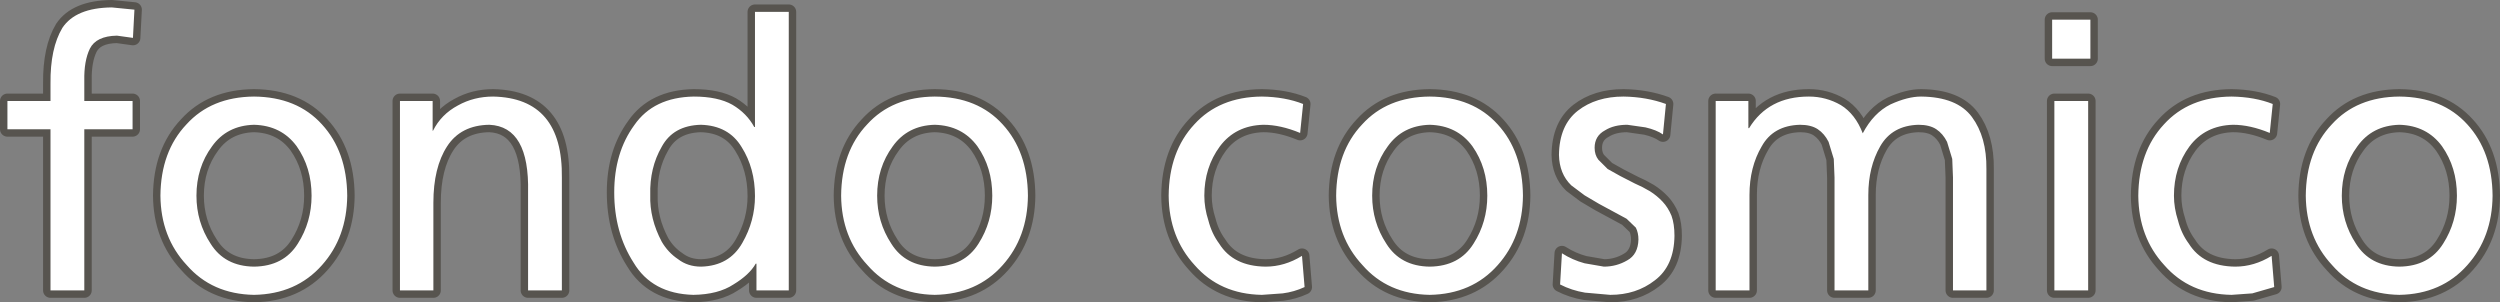
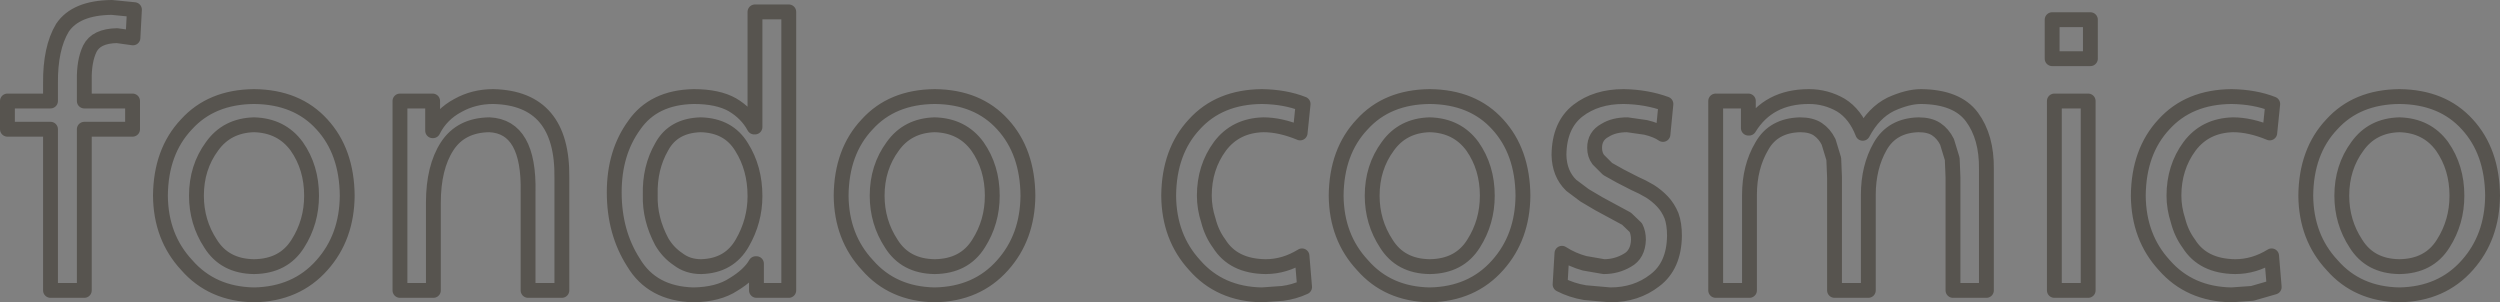
<svg xmlns="http://www.w3.org/2000/svg" height="40.7px" width="336.6px">
  <rect width="100%" height="100%" fill="#808080" stroke="none" />
  <g transform="matrix(1.0, 0.0, 0.0, 1.0, 1.0, 1.0)">
    <path d="M331.2 15.75 Q327.85 12.05 322.05 12.0 316.3 12.05 312.95 15.75 309.5 19.4 309.45 25.35 309.5 30.95 313.0 34.7 316.4 38.6 322.05 38.7 327.75 38.6 331.2 34.7 334.55 30.95 334.6 25.35 334.55 19.4 331.2 15.75 M327.95 31.8 Q326.05 34.85 322.05 34.9 318.1 34.85 316.2 31.8 314.3 28.9 314.3 25.35 314.3 21.55 316.4 18.7 318.4 15.9 322.05 15.8 325.75 15.9 327.8 18.7 329.8 21.55 329.8 25.35 329.8 28.9 327.95 31.8 M305.0 13.0 Q302.6 12.05 299.45 12.0 293.7 12.05 290.35 15.75 286.95 19.4 286.9 25.35 286.95 30.95 290.4 34.7 293.8 38.6 299.45 38.7 L302.25 38.5 305.2 37.65 304.85 33.45 Q302.5 34.9 299.95 34.9 295.6 34.85 293.7 31.8 292.7 30.45 292.25 28.7 291.7 27.0 291.7 25.35 291.7 21.55 293.8 18.7 295.9 15.9 299.65 15.8 301.95 15.8 304.6 16.9 L305.0 13.0 M264.5 14.75 Q262.5 12.05 257.65 12.0 255.85 12.0 253.55 13.05 251.25 14.2 249.8 16.95 248.8 14.35 246.85 13.15 244.85 12.0 242.55 12.0 237.1 12.0 234.5 16.25 L234.4 16.25 234.4 12.6 230.0 12.6 230.0 38.1 234.55 38.1 234.55 25.25 Q234.55 21.5 236.2 18.7 237.75 15.9 241.35 15.8 242.85 15.8 243.75 16.4 244.65 17.0 245.2 18.1 L245.9 20.4 246.0 22.9 246.0 38.1 250.55 38.1 250.55 25.25 Q250.55 21.5 252.15 18.7 253.75 15.9 257.3 15.8 258.8 15.8 259.7 16.4 260.6 17.0 261.15 18.1 L261.85 20.4 261.95 22.9 261.95 38.1 266.45 38.1 266.45 21.75 Q266.5 17.45 264.5 14.75 M275.6 12.6 L275.6 38.1 280.15 38.1 280.15 12.6 275.6 12.6 M275.3 6.9 L280.45 6.9 280.45 1.65 275.3 1.65 275.3 6.9 M223.3 13.0 Q220.7 12.05 217.6 12.0 213.9 12.0 211.45 13.9 208.95 15.85 208.9 19.85 208.95 22.4 210.55 23.95 L212.35 25.3 214.3 26.45 218.0 28.45 219.25 29.65 Q219.6 30.35 219.6 31.25 219.55 33.25 218.1 34.05 216.65 34.9 214.95 34.9 L212.35 34.45 Q210.7 34.0 209.3 33.1 L209.05 37.3 Q210.6 38.1 212.4 38.4 L215.8 38.7 Q219.3 38.7 221.8 36.75 224.4 34.8 224.45 30.75 224.45 29.15 224.05 28.05 223.6 26.95 222.85 26.15 222.1 25.35 221.15 24.75 220.15 24.15 219.1 23.7 L217.15 22.7 215.45 21.75 214.2 20.5 Q213.7 19.85 213.7 18.9 213.7 17.3 215.1 16.55 216.3 15.8 218.1 15.8 L220.55 16.15 Q222.05 16.5 222.9 17.1 L223.3 13.0 M197.25 18.7 Q199.25 21.55 199.25 25.35 199.25 28.9 197.4 31.8 195.5 34.85 191.5 34.9 187.55 34.85 185.65 31.8 183.75 28.9 183.75 25.35 183.75 21.55 185.85 18.7 187.85 15.9 191.5 15.8 195.2 15.9 197.25 18.7 M182.4 15.75 Q178.95 19.4 178.9 25.35 178.95 30.95 182.45 34.7 185.85 38.6 191.5 38.7 197.2 38.6 200.65 34.7 204.0 30.95 204.05 25.35 204.0 19.4 200.65 15.75 197.3 12.05 191.5 12.0 185.75 12.05 182.4 15.75 M168.9 12.0 Q163.15 12.05 159.8 15.75 156.4 19.4 156.35 25.35 156.4 30.95 159.85 34.7 163.25 38.6 168.9 38.7 L171.7 38.5 Q173.25 38.3 174.65 37.65 L174.3 33.45 Q171.95 34.9 169.4 34.9 165.05 34.85 163.15 31.8 162.15 30.45 161.7 28.7 161.15 27.0 161.15 25.35 161.15 21.55 163.25 18.7 165.35 15.9 169.1 15.8 171.4 15.8 174.05 16.9 L174.45 13.0 Q172.05 12.05 168.9 12.0 M130.6 18.7 Q132.6 21.55 132.6 25.35 132.6 28.9 130.75 31.8 128.85 34.85 124.85 34.9 120.9 34.85 119.0 31.8 117.1 28.9 117.1 25.35 117.1 21.55 119.2 18.7 121.2 15.9 124.85 15.8 128.55 15.9 130.6 18.7 M124.85 12.0 Q119.1 12.05 115.75 15.75 112.3 19.4 112.25 25.35 112.3 30.95 115.8 34.7 119.2 38.6 124.85 38.7 130.55 38.6 134.0 34.7 137.35 30.95 137.4 25.35 137.35 19.4 134.0 15.75 130.65 12.05 124.85 12.0 M93.35 15.8 Q97.1 15.9 98.85 18.8 100.65 21.65 100.65 25.4 100.65 28.75 98.95 31.7 97.2 34.8 93.4 34.9 91.6 34.9 90.3 33.9 88.95 33.0 88.1 31.55 86.45 28.45 86.55 25.25 86.45 21.6 88.1 18.75 89.65 15.9 93.35 15.8 M100.65 16.1 L100.55 16.1 Q99.55 14.25 97.6 13.1 95.65 12.0 92.4 12.0 87.0 12.1 84.4 15.85 81.7 19.55 81.7 24.9 81.7 30.3 84.3 34.35 86.8 38.55 92.35 38.7 95.7 38.65 97.75 37.3 99.9 36.0 100.75 34.5 L100.85 34.5 100.85 38.1 105.2 38.1 105.2 0.6 100.65 0.6 100.65 16.1 M65.4 12.0 Q62.8 12.0 60.65 13.2 58.4 14.4 57.3 16.6 L57.25 16.6 57.25 12.6 52.85 12.6 52.85 38.1 57.35 38.1 57.35 26.3 Q57.35 21.55 59.2 18.7 61.05 15.85 64.9 15.8 70.3 16.05 70.1 24.9 L70.1 38.1 74.65 38.1 74.65 22.95 Q74.8 12.2 65.4 12.0 M45.75 25.35 Q45.7 19.4 42.35 15.75 39.0 12.05 33.2 12.0 27.45 12.05 24.1 15.75 20.65 19.4 20.6 25.35 20.65 30.95 24.15 34.7 27.55 38.6 33.2 38.7 38.9 38.6 42.35 34.7 45.7 30.95 45.75 25.35 M38.95 18.7 Q40.95 21.55 40.95 25.35 40.95 28.9 39.1 31.8 37.2 34.85 33.2 34.9 29.25 34.85 27.35 31.8 25.45 28.9 25.45 25.35 25.45 21.55 27.55 18.7 29.55 15.9 33.2 15.8 36.9 15.9 38.95 18.7 M11.1 5.55 Q11.95 3.85 14.75 3.8 L16.9 4.1 17.1 0.3 14.05 0.0 Q9.2 0.05 7.4 2.75 5.75 5.5 5.8 10.25 L5.8 12.6 0.0 12.6 0.0 16.4 5.8 16.4 5.8 38.1 10.35 38.1 10.35 16.4 16.85 16.4 16.85 12.6 10.35 12.6 10.35 9.85 Q10.3 7.2 11.1 5.55" fill="none" stroke="#57544f" stroke-linecap="round" stroke-linejoin="round" stroke-width="2.0" />
-     <path d="M11.1 5.55 Q10.3 7.2 10.35 9.85 L10.35 12.6 16.85 12.6 16.85 16.4 10.35 16.4 10.35 38.1 5.8 38.1 5.8 16.4 0.0 16.4 0.0 12.6 5.8 12.6 5.8 10.25 Q5.75 5.5 7.4 2.75 9.2 0.05 14.05 0.0 L17.1 0.3 16.9 4.1 14.75 3.8 Q11.95 3.85 11.1 5.55 M38.95 18.7 Q36.9 15.9 33.2 15.8 29.55 15.9 27.55 18.7 25.45 21.55 25.45 25.35 25.45 28.9 27.35 31.8 29.25 34.85 33.2 34.9 37.2 34.85 39.1 31.8 40.95 28.9 40.95 25.35 40.95 21.55 38.95 18.7 M45.75 25.35 Q45.7 30.95 42.35 34.7 38.9 38.6 33.2 38.7 27.55 38.6 24.15 34.7 20.65 30.95 20.6 25.35 20.65 19.4 24.1 15.75 27.45 12.05 33.2 12.0 39.0 12.05 42.35 15.75 45.7 19.4 45.75 25.35 M65.4 12.0 Q74.8 12.2 74.65 22.95 L74.65 38.1 70.1 38.1 70.1 24.9 Q70.3 16.05 64.9 15.8 61.05 15.85 59.2 18.7 57.35 21.55 57.35 26.3 L57.35 38.1 52.85 38.1 52.85 12.6 57.25 12.6 57.25 16.6 57.3 16.6 Q58.4 14.4 60.65 13.2 62.8 12.0 65.4 12.0 M100.65 16.1 L100.65 0.6 105.2 0.6 105.2 38.1 100.85 38.1 100.85 34.5 100.75 34.5 Q99.9 36.0 97.75 37.3 95.7 38.65 92.35 38.7 86.8 38.55 84.3 34.35 81.7 30.3 81.7 24.9 81.7 19.55 84.4 15.85 87.0 12.1 92.4 12.0 95.65 12.0 97.6 13.1 99.55 14.25 100.55 16.1 L100.65 16.1 M93.35 15.8 Q89.65 15.9 88.1 18.75 86.45 21.6 86.55 25.25 86.45 28.45 88.1 31.55 88.95 33.0 90.3 33.9 91.6 34.9 93.4 34.9 97.2 34.8 98.95 31.7 100.65 28.75 100.65 25.4 100.65 21.65 98.85 18.8 97.1 15.9 93.35 15.8 M124.85 12.0 Q130.65 12.05 134.0 15.75 137.35 19.4 137.4 25.35 137.35 30.95 134.0 34.7 130.55 38.6 124.85 38.7 119.2 38.6 115.8 34.7 112.3 30.95 112.25 25.35 112.3 19.4 115.75 15.75 119.1 12.05 124.85 12.0 M130.6 18.7 Q128.55 15.9 124.85 15.8 121.2 15.9 119.2 18.7 117.1 21.55 117.1 25.35 117.1 28.9 119.0 31.8 120.9 34.85 124.85 34.9 128.85 34.85 130.75 31.8 132.6 28.9 132.6 25.35 132.6 21.55 130.6 18.7 M168.9 12.0 Q172.05 12.05 174.45 13.0 L174.05 16.9 Q171.4 15.8 169.1 15.8 165.35 15.9 163.25 18.7 161.15 21.55 161.15 25.35 161.15 27.0 161.7 28.7 162.15 30.45 163.15 31.8 165.05 34.85 169.4 34.9 171.95 34.9 174.3 33.45 L174.65 37.65 Q173.25 38.3 171.7 38.5 L168.9 38.7 Q163.25 38.6 159.85 34.7 156.4 30.95 156.35 25.35 156.4 19.4 159.8 15.75 163.15 12.05 168.9 12.0 M182.4 15.75 Q185.75 12.05 191.5 12.0 197.3 12.05 200.65 15.75 204.0 19.4 204.05 25.35 204.0 30.95 200.65 34.7 197.2 38.6 191.5 38.7 185.85 38.6 182.45 34.7 178.95 30.95 178.9 25.35 178.95 19.4 182.4 15.75 M197.25 18.7 Q195.2 15.9 191.5 15.8 187.85 15.9 185.85 18.7 183.75 21.55 183.75 25.35 183.75 28.9 185.65 31.8 187.55 34.85 191.5 34.9 195.5 34.85 197.4 31.8 199.25 28.9 199.25 25.35 199.25 21.55 197.25 18.7 M223.3 13.0 L222.9 17.1 Q222.05 16.5 220.55 16.15 L218.1 15.8 Q216.3 15.8 215.1 16.55 213.7 17.3 213.7 18.9 213.7 19.85 214.2 20.5 L215.45 21.75 217.15 22.7 219.1 23.7 Q220.15 24.15 221.15 24.75 222.1 25.35 222.85 26.15 223.6 26.95 224.05 28.05 224.45 29.15 224.45 30.75 224.4 34.8 221.8 36.75 219.3 38.7 215.8 38.7 L212.4 38.4 Q210.6 38.1 209.05 37.3 L209.3 33.1 Q210.7 34.0 212.35 34.45 L214.95 34.9 Q216.65 34.9 218.1 34.05 219.55 33.25 219.6 31.25 219.6 30.35 219.25 29.65 L218.0 28.45 214.3 26.45 212.35 25.3 210.55 23.95 Q208.95 22.4 208.9 19.85 208.95 15.85 211.45 13.9 213.9 12.0 217.6 12.0 220.7 12.05 223.3 13.0 M275.3 6.9 L275.3 1.65 280.45 1.65 280.45 6.9 275.3 6.9 M264.5 14.75 Q266.5 17.45 266.45 21.75 L266.45 38.1 261.95 38.1 261.95 22.9 261.85 20.4 261.15 18.1 Q260.6 17.0 259.7 16.4 258.8 15.8 257.3 15.8 253.75 15.9 252.15 18.7 250.55 21.5 250.55 25.25 L250.55 38.1 246.0 38.1 246.0 22.9 245.9 20.4 245.2 18.1 Q244.65 17.0 243.75 16.4 242.85 15.8 241.35 15.8 237.75 15.9 236.2 18.7 234.55 21.5 234.55 25.25 L234.55 38.1 230.0 38.1 230.0 12.6 234.4 12.6 234.4 16.25 234.5 16.25 Q237.1 12.0 242.55 12.0 244.85 12.0 246.85 13.15 248.8 14.35 249.8 16.95 251.25 14.2 253.55 13.05 255.85 12.0 257.65 12.0 262.5 12.05 264.5 14.75 M275.6 12.6 L280.15 12.6 280.15 38.1 275.6 38.1 275.6 12.6 M305.0 13.0 L304.6 16.9 Q301.95 15.8 299.65 15.8 295.9 15.9 293.8 18.7 291.7 21.55 291.7 25.35 291.7 27.0 292.25 28.7 292.7 30.45 293.7 31.8 295.6 34.85 299.95 34.9 302.5 34.9 304.85 33.45 L305.2 37.65 302.25 38.5 299.45 38.7 Q293.8 38.6 290.4 34.7 286.95 30.95 286.9 25.35 286.95 19.4 290.35 15.75 293.7 12.05 299.45 12.0 302.6 12.05 305.0 13.0 M329.8 25.35 Q329.8 21.55 327.8 18.7 325.75 15.9 322.05 15.8 318.4 15.9 316.4 18.7 314.3 21.55 314.3 25.35 314.3 28.9 316.2 31.8 318.1 34.85 322.05 34.9 326.05 34.85 327.95 31.8 329.8 28.9 329.8 25.35 M334.6 25.35 Q334.55 30.95 331.2 34.7 327.75 38.6 322.05 38.7 316.4 38.6 313.0 34.7 309.5 30.95 309.45 25.35 309.5 19.4 312.95 15.75 316.3 12.05 322.05 12.0 327.85 12.05 331.2 15.75 334.55 19.4 334.6 25.35" fill="#ffffff" fill-rule="evenodd" stroke="none" />
  </g>
</svg>